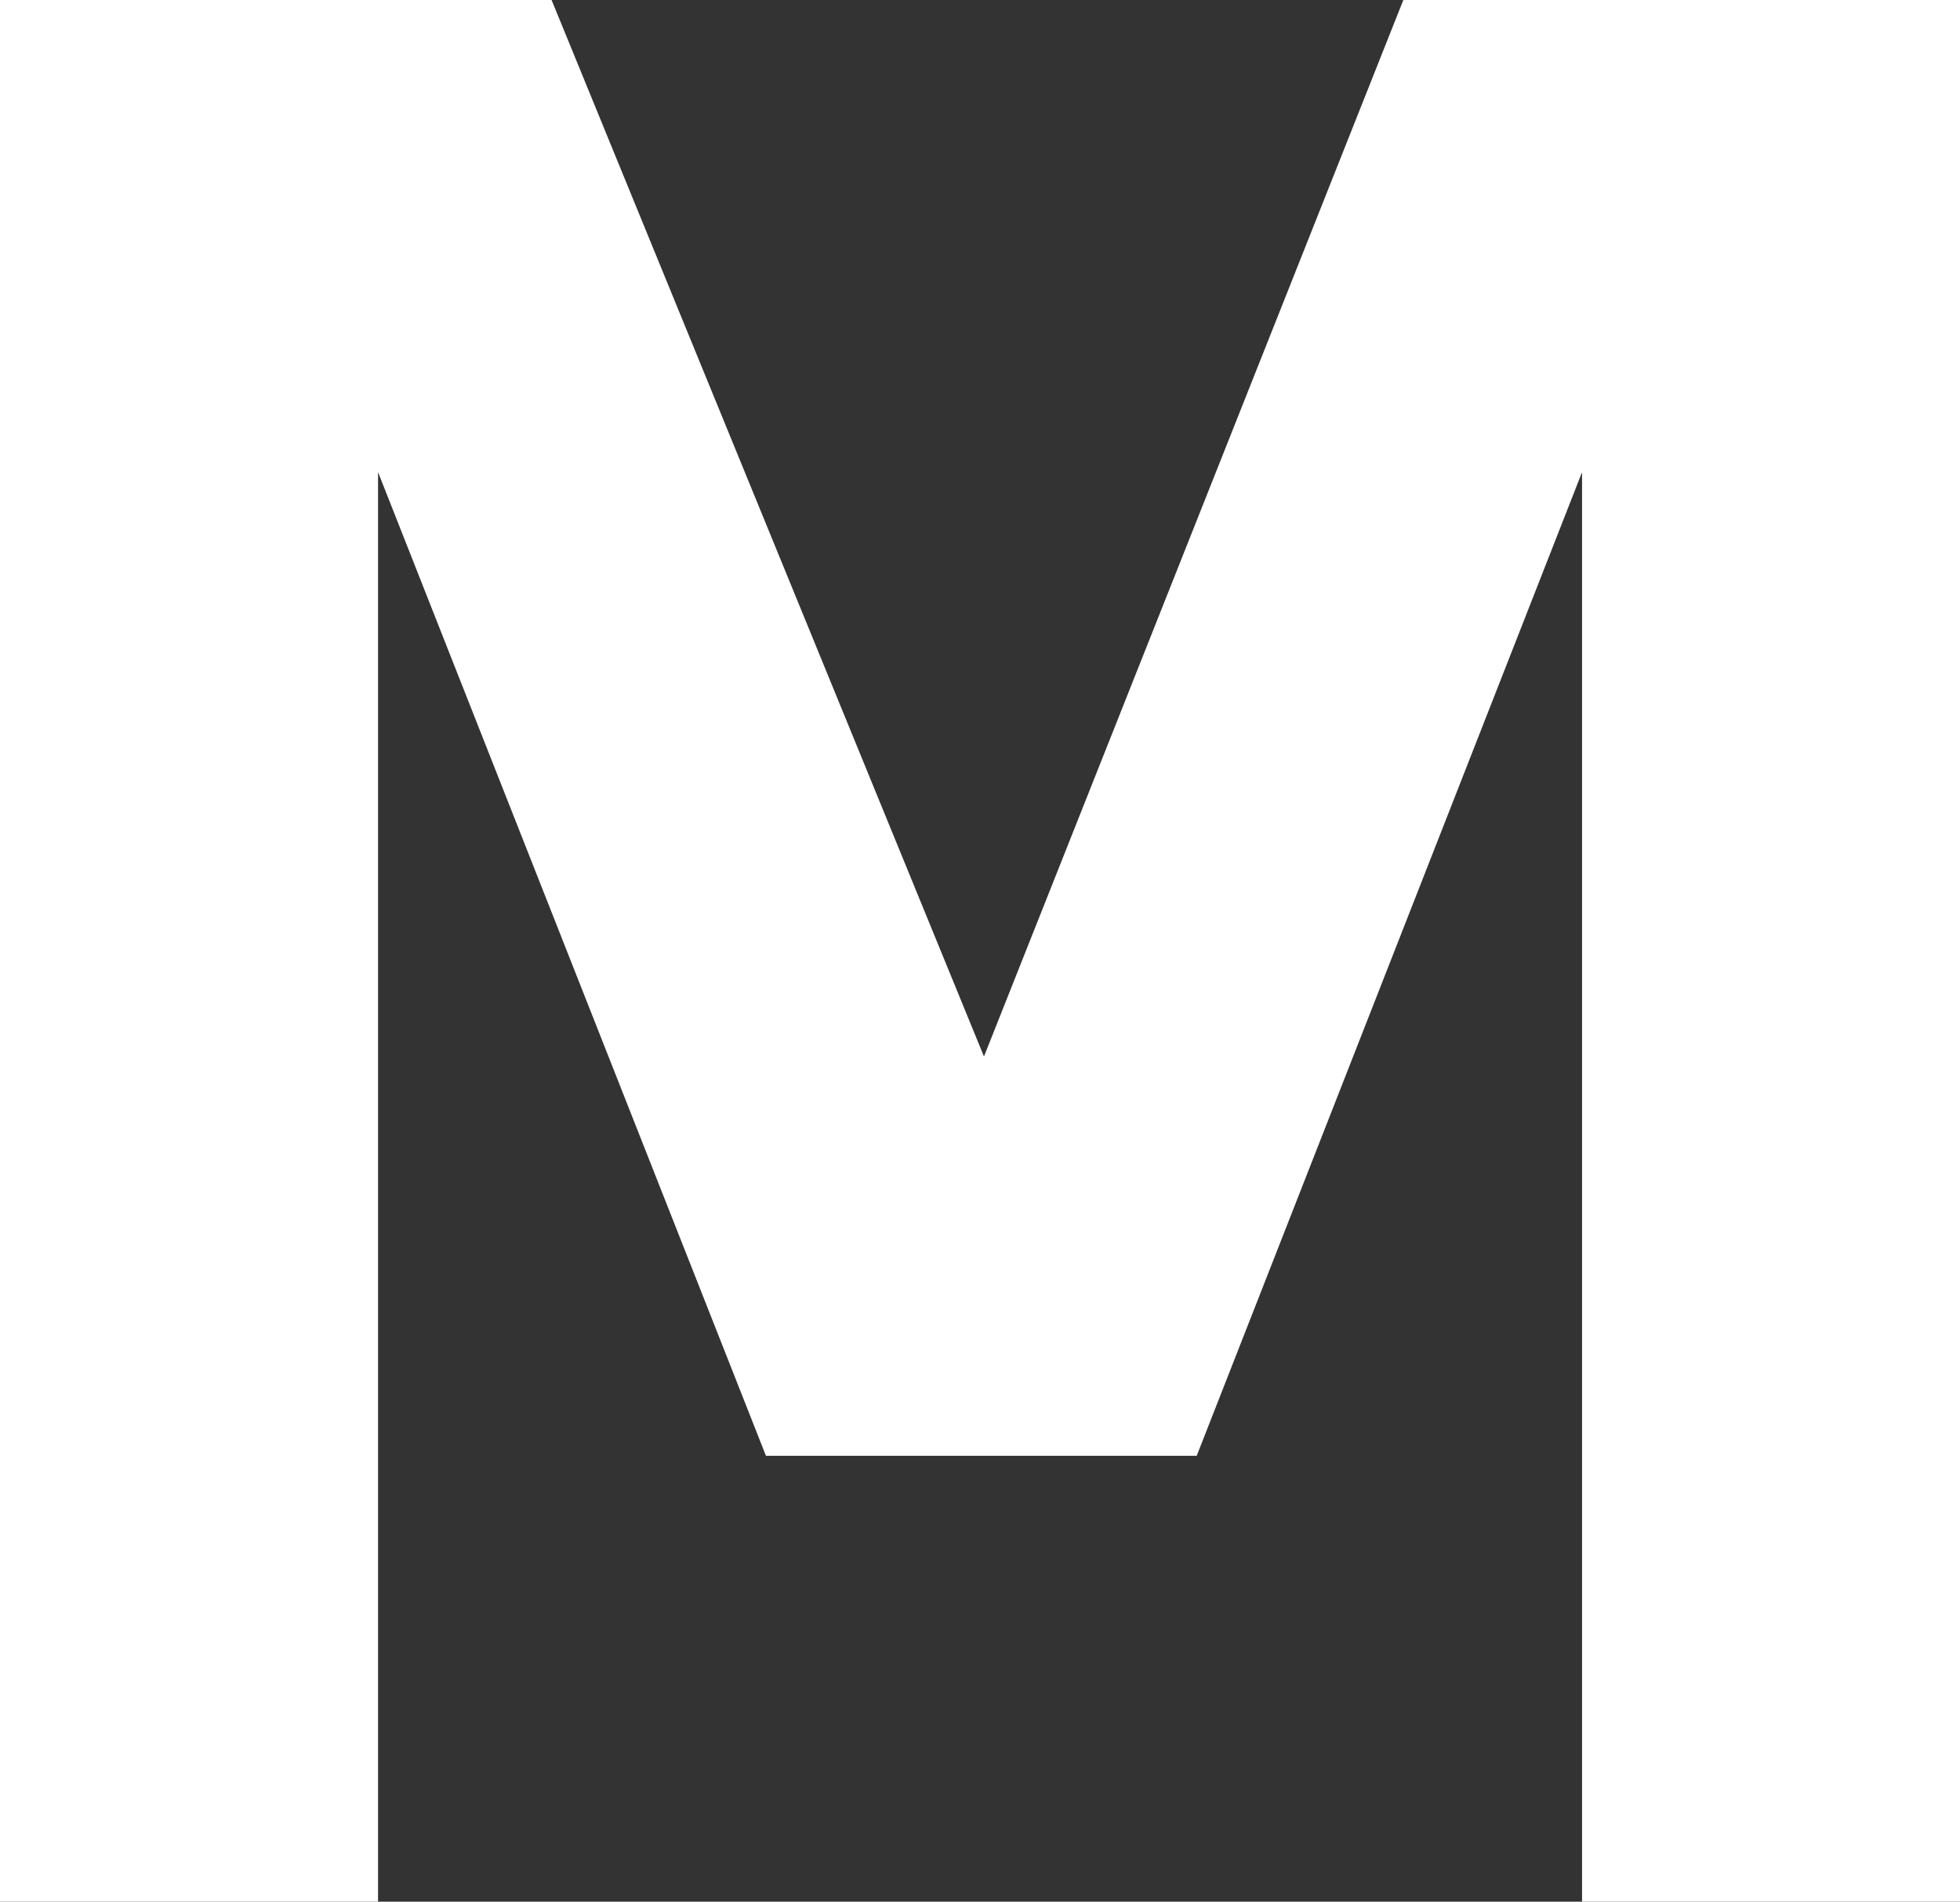
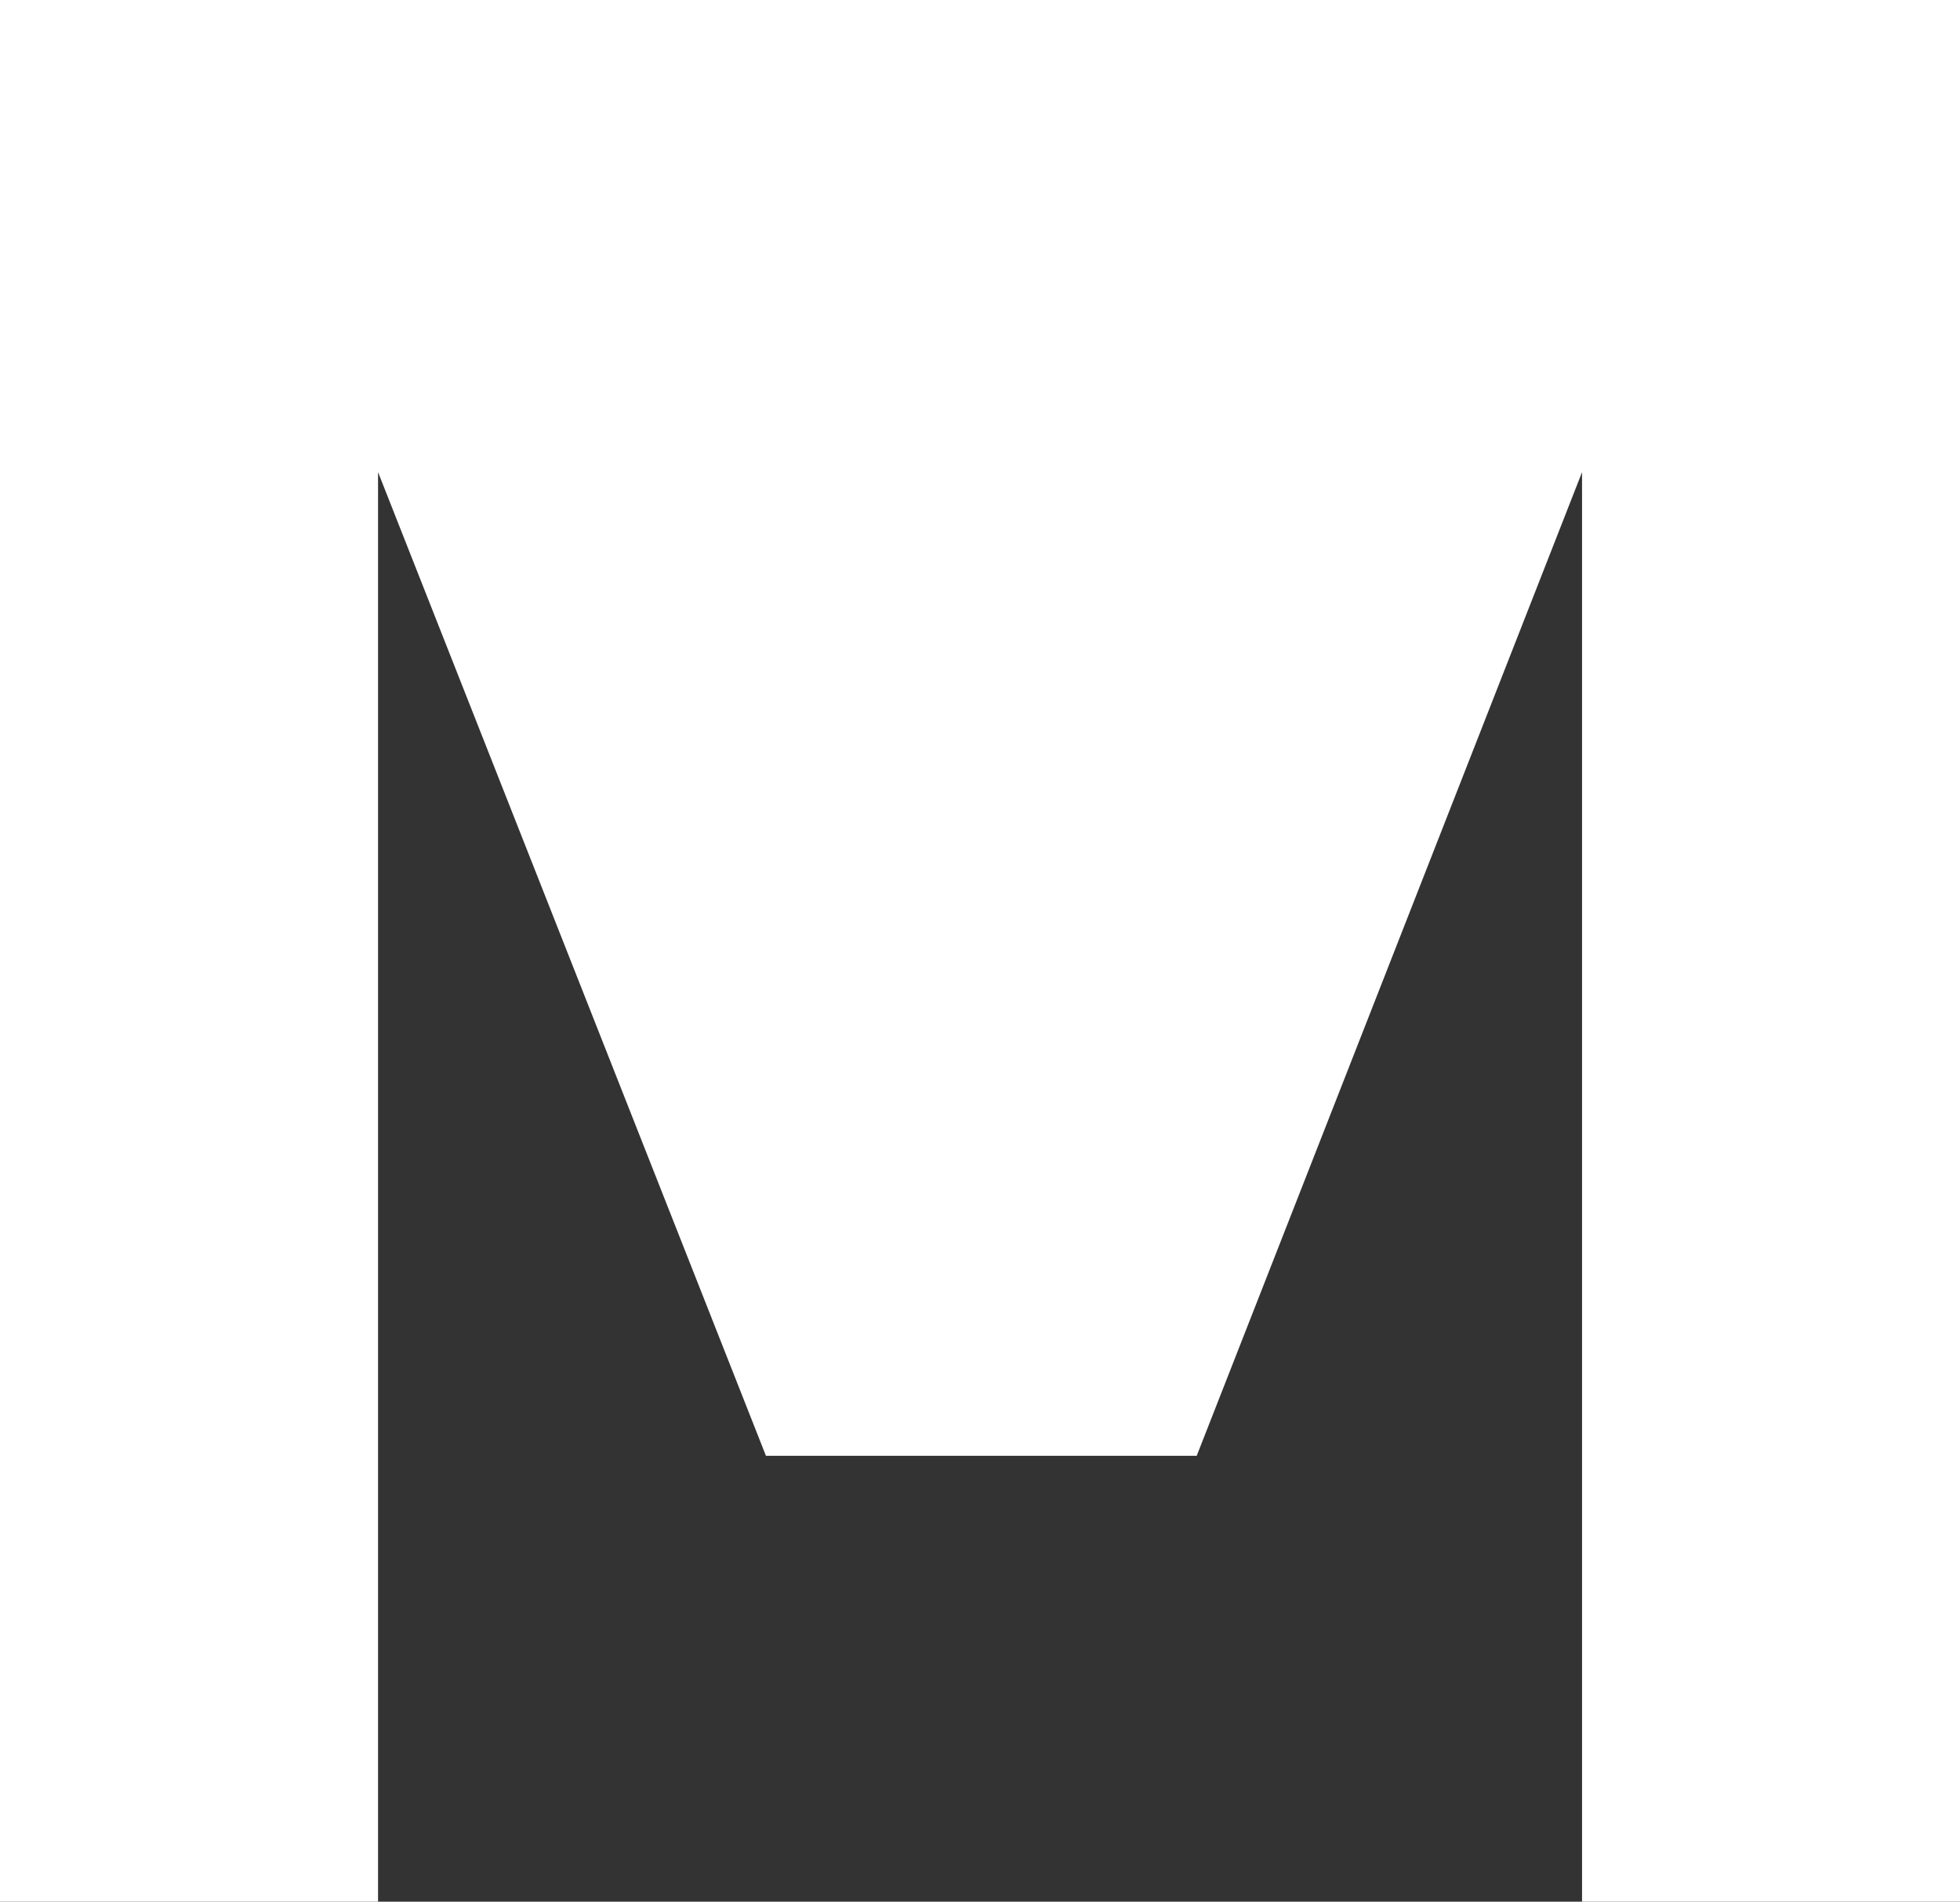
<svg xmlns="http://www.w3.org/2000/svg" width="482.404" height="468.05" viewBox="0 0 482.404 468.05">
  <rect x="0" y="0" width="482.404" height="468.05" fill="#333333" stroke="none" />
-   <path id="Path_87" data-name="Path 87" d="M286.124,376.811,190.655,134.716V486.561H97.607V18.511H233.363L339.786,278.537,443,18.511H580.011v468.05H486.986V134.721L392.147,376.811Z" fill="#fff" transform="translate(-97.607 -18.511)" />
+   <path id="Path_87" data-name="Path 87" d="M286.124,376.811,190.655,134.716V486.561H97.607V18.511H233.363H580.011v468.05H486.986V134.721L392.147,376.811Z" fill="#fff" transform="translate(-97.607 -18.511)" />
</svg>